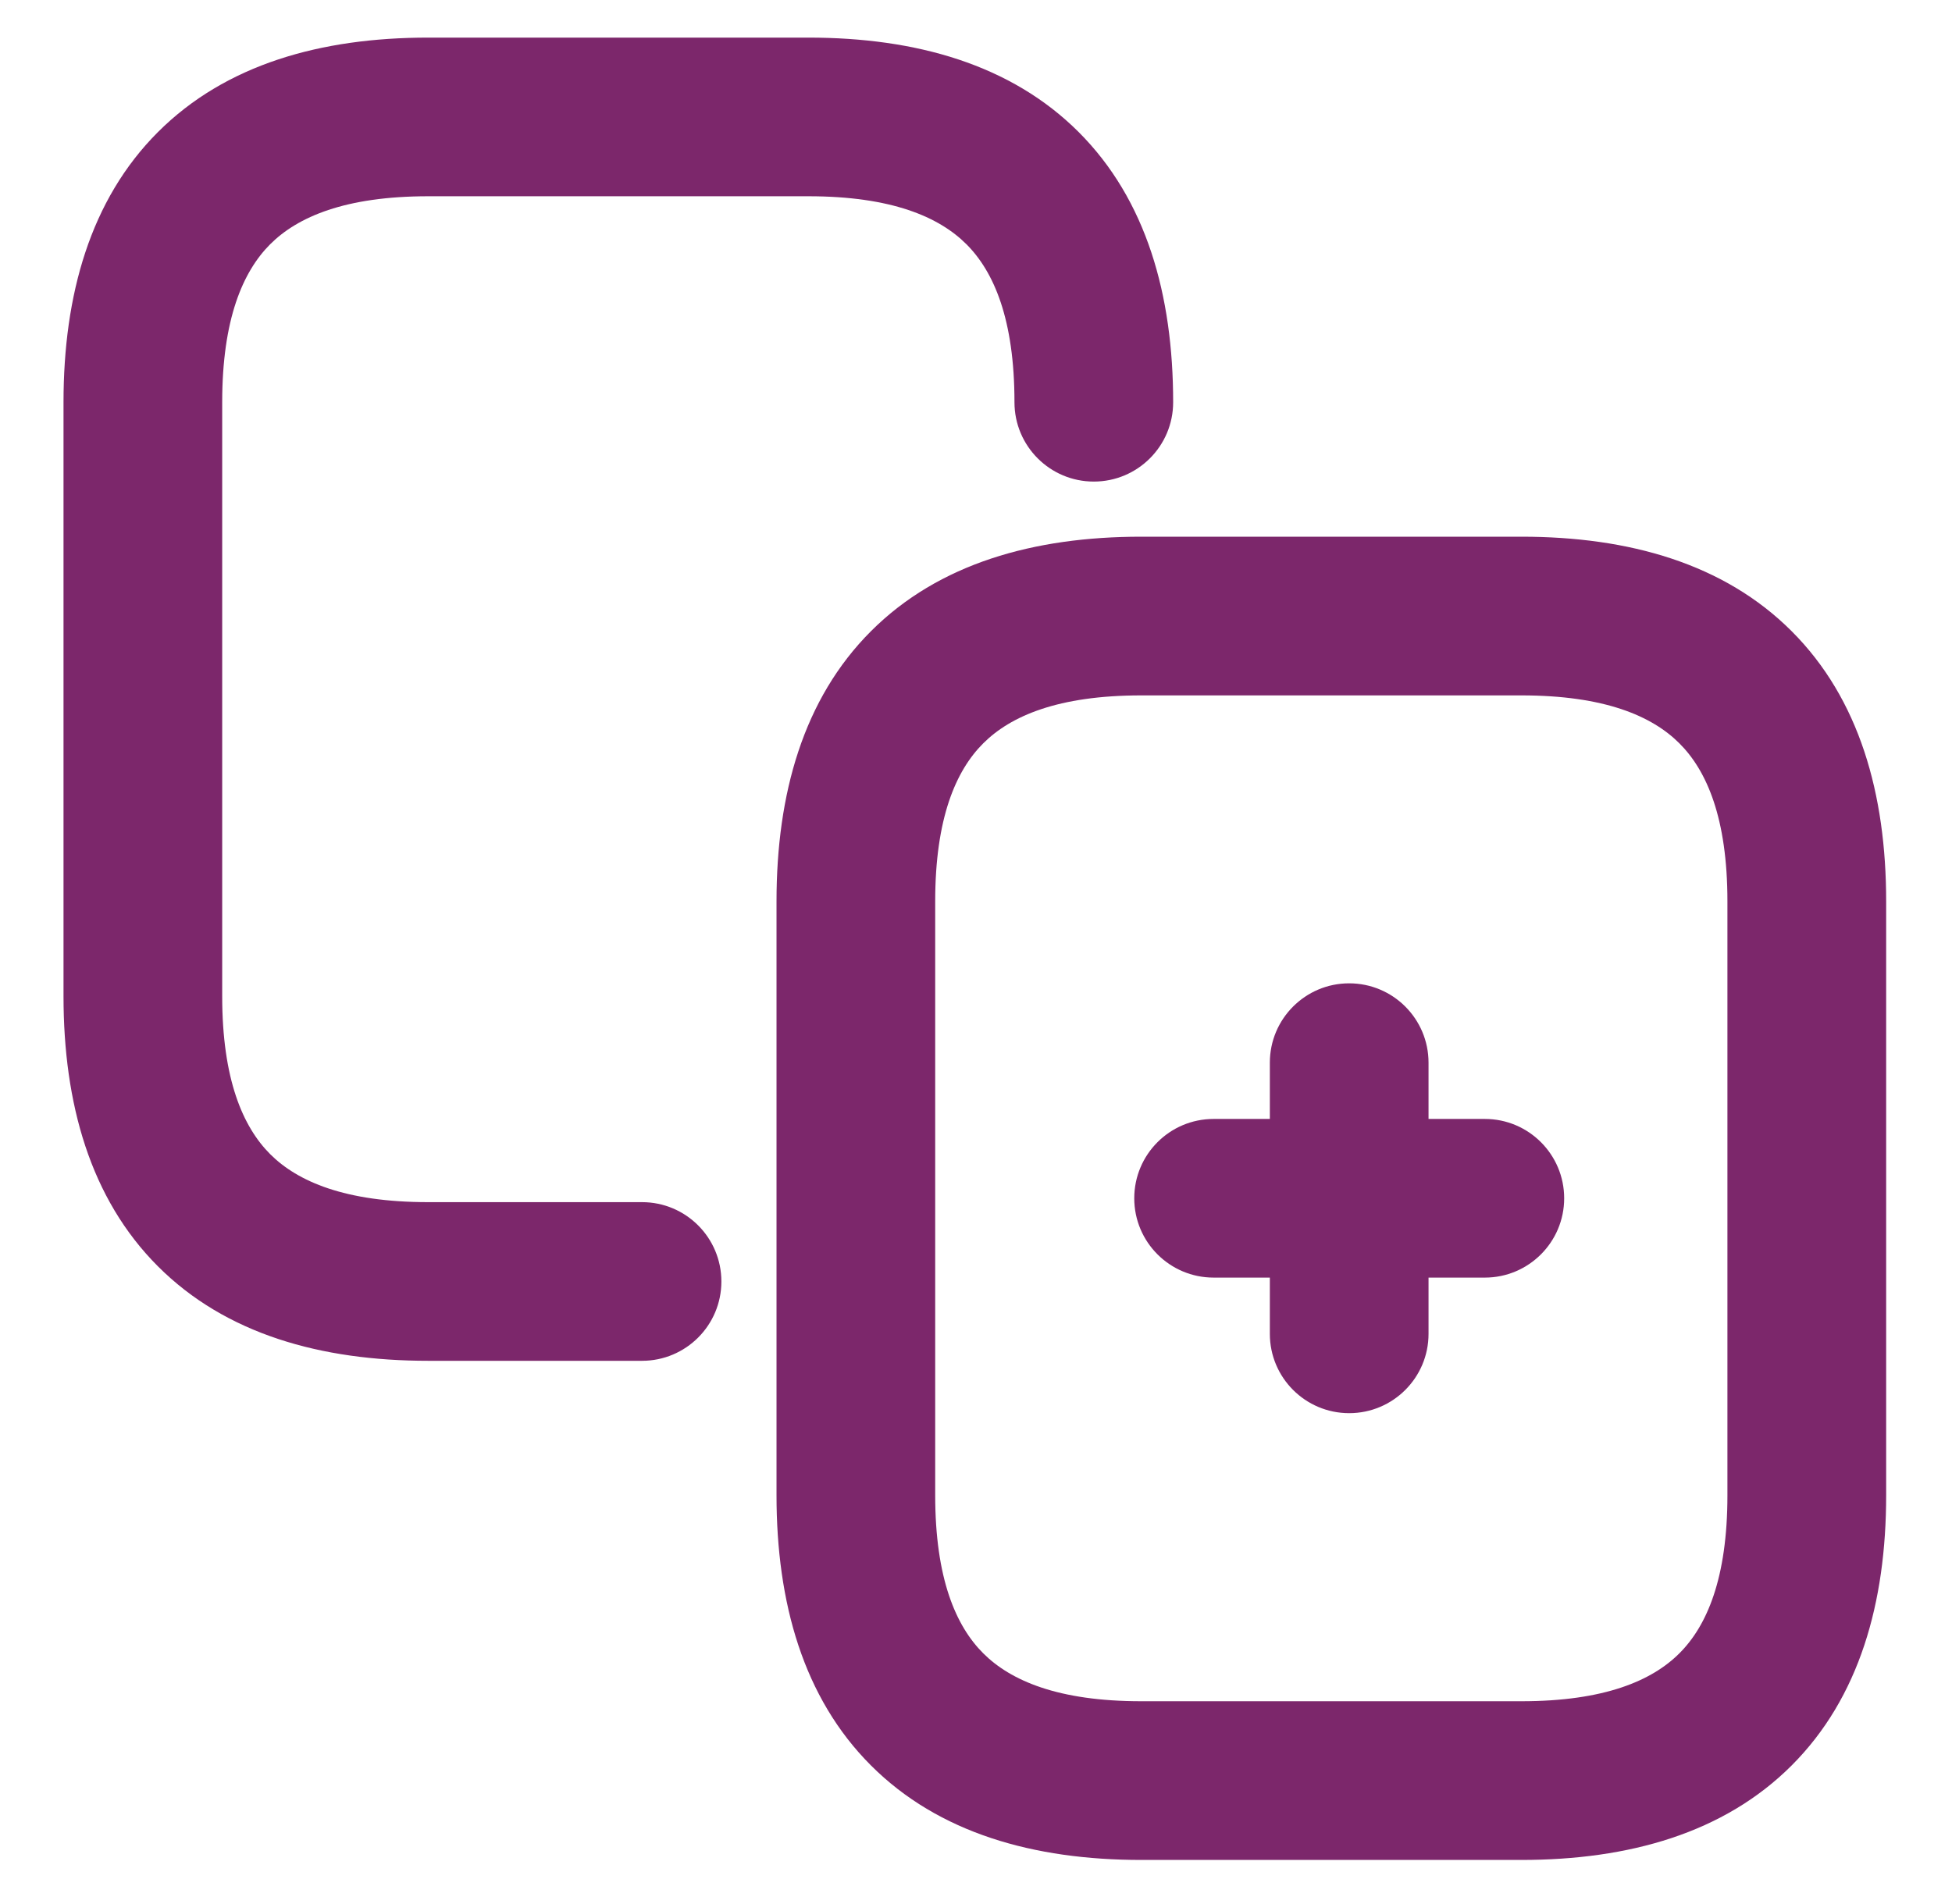
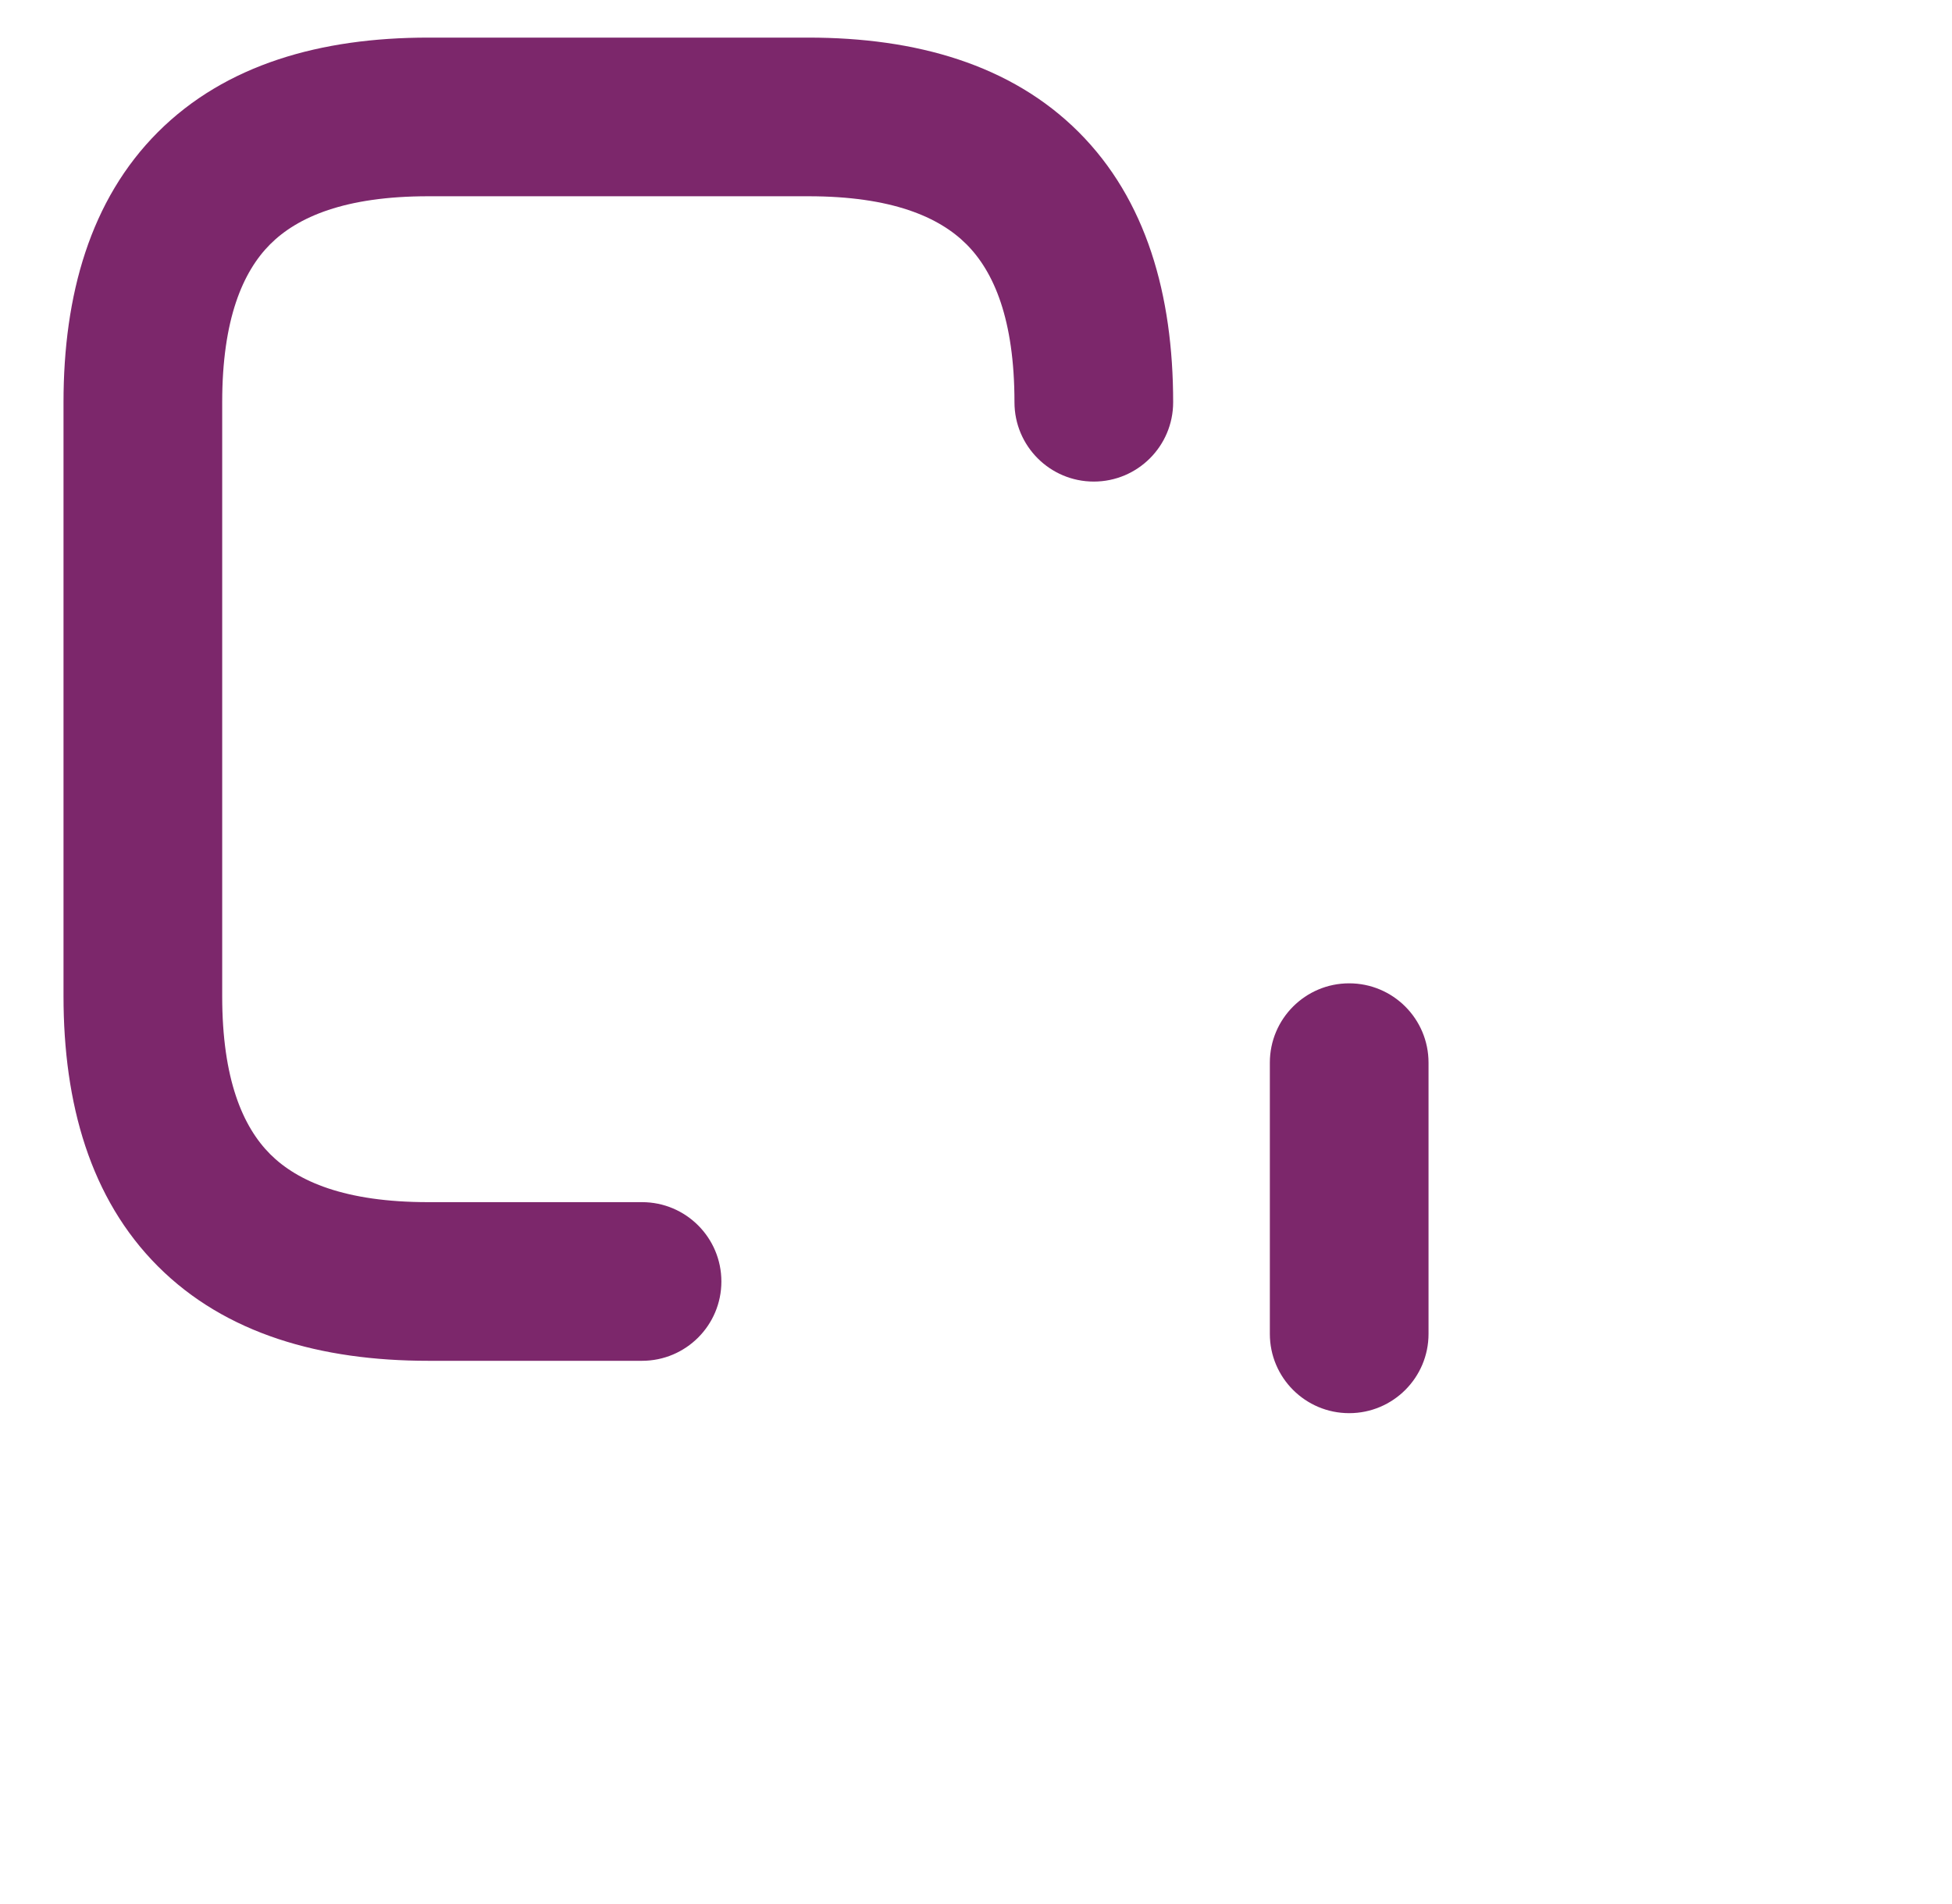
<svg xmlns="http://www.w3.org/2000/svg" width="41" height="40" viewBox="0 0 41 40" fill="none">
  <path fill-rule="evenodd" clip-rule="evenodd" d="M5.675 5.131C5.101 5.706 4.667 6.705 4.667 8.451V20.928C4.667 22.674 5.101 23.672 5.675 24.247C6.25 24.821 7.248 25.255 8.994 25.255H13.485C14.406 25.255 15.152 26.001 15.152 26.922C15.152 27.842 14.406 28.588 13.485 28.588H8.994C6.738 28.588 4.74 28.026 3.318 26.604C1.896 25.182 1.334 23.184 1.334 20.928V8.451C1.334 6.195 1.896 4.196 3.318 2.774C4.74 1.353 6.738 0.79 8.994 0.79H16.98C19.236 0.79 21.234 1.353 22.656 2.774C24.078 4.196 24.641 6.195 24.641 8.451C24.641 9.371 23.895 10.117 22.974 10.117C22.054 10.117 21.308 9.371 21.308 8.451C21.308 6.705 20.874 5.706 20.299 5.131C19.725 4.557 18.726 4.123 16.98 4.123H8.994C7.248 4.123 6.25 4.557 5.675 5.131Z" fill="#7C276B" />
-   <path fill-rule="evenodd" clip-rule="evenodd" d="M20.651 15.617C20.076 16.191 19.643 17.19 19.643 18.936V31.413C19.643 33.159 20.076 34.158 20.651 34.732C21.226 35.307 22.224 35.74 23.97 35.74H31.956C33.702 35.74 34.701 35.307 35.275 34.732C35.85 34.158 36.283 33.159 36.283 31.413V18.936C36.283 17.19 35.85 16.191 35.275 15.617C34.701 15.042 33.702 14.609 31.956 14.609H23.97C22.224 14.609 21.226 15.042 20.651 15.617ZM18.294 13.26C19.716 11.838 21.714 11.275 23.97 11.275H31.956C34.212 11.275 36.21 11.838 37.632 13.26C39.054 14.682 39.617 16.68 39.617 18.936V31.413C39.617 33.669 39.054 35.667 37.632 37.089C36.21 38.511 34.212 39.074 31.956 39.074H23.97C21.714 39.074 19.716 38.511 18.294 37.089C16.872 35.667 16.31 33.669 16.31 31.413V18.936C16.31 16.68 16.872 14.682 18.294 13.26Z" fill="#7C276B" />
-   <path fill-rule="evenodd" clip-rule="evenodd" d="M23.824 25.174C23.824 24.253 24.57 23.507 25.491 23.507H31.188C32.108 23.507 32.854 24.253 32.854 25.174C32.854 26.094 32.108 26.84 31.188 26.84H25.491C24.57 26.84 23.824 26.094 23.824 25.174Z" fill="#7C276B" />
-   <path fill-rule="evenodd" clip-rule="evenodd" d="M28.338 20.658C29.259 20.658 30.005 21.404 30.005 22.325V28.022C30.005 28.942 29.259 29.688 28.338 29.688C27.418 29.688 26.672 28.942 26.672 28.022V22.325C26.672 21.404 27.418 20.658 28.338 20.658Z" fill="#7C276B" />
+   <path fill-rule="evenodd" clip-rule="evenodd" d="M28.338 20.658C29.259 20.658 30.005 21.404 30.005 22.325V28.022C30.005 28.942 29.259 29.688 28.338 29.688C27.418 29.688 26.672 28.942 26.672 28.022V22.325C26.672 21.404 27.418 20.658 28.338 20.658" fill="#7C276B" />
</svg>